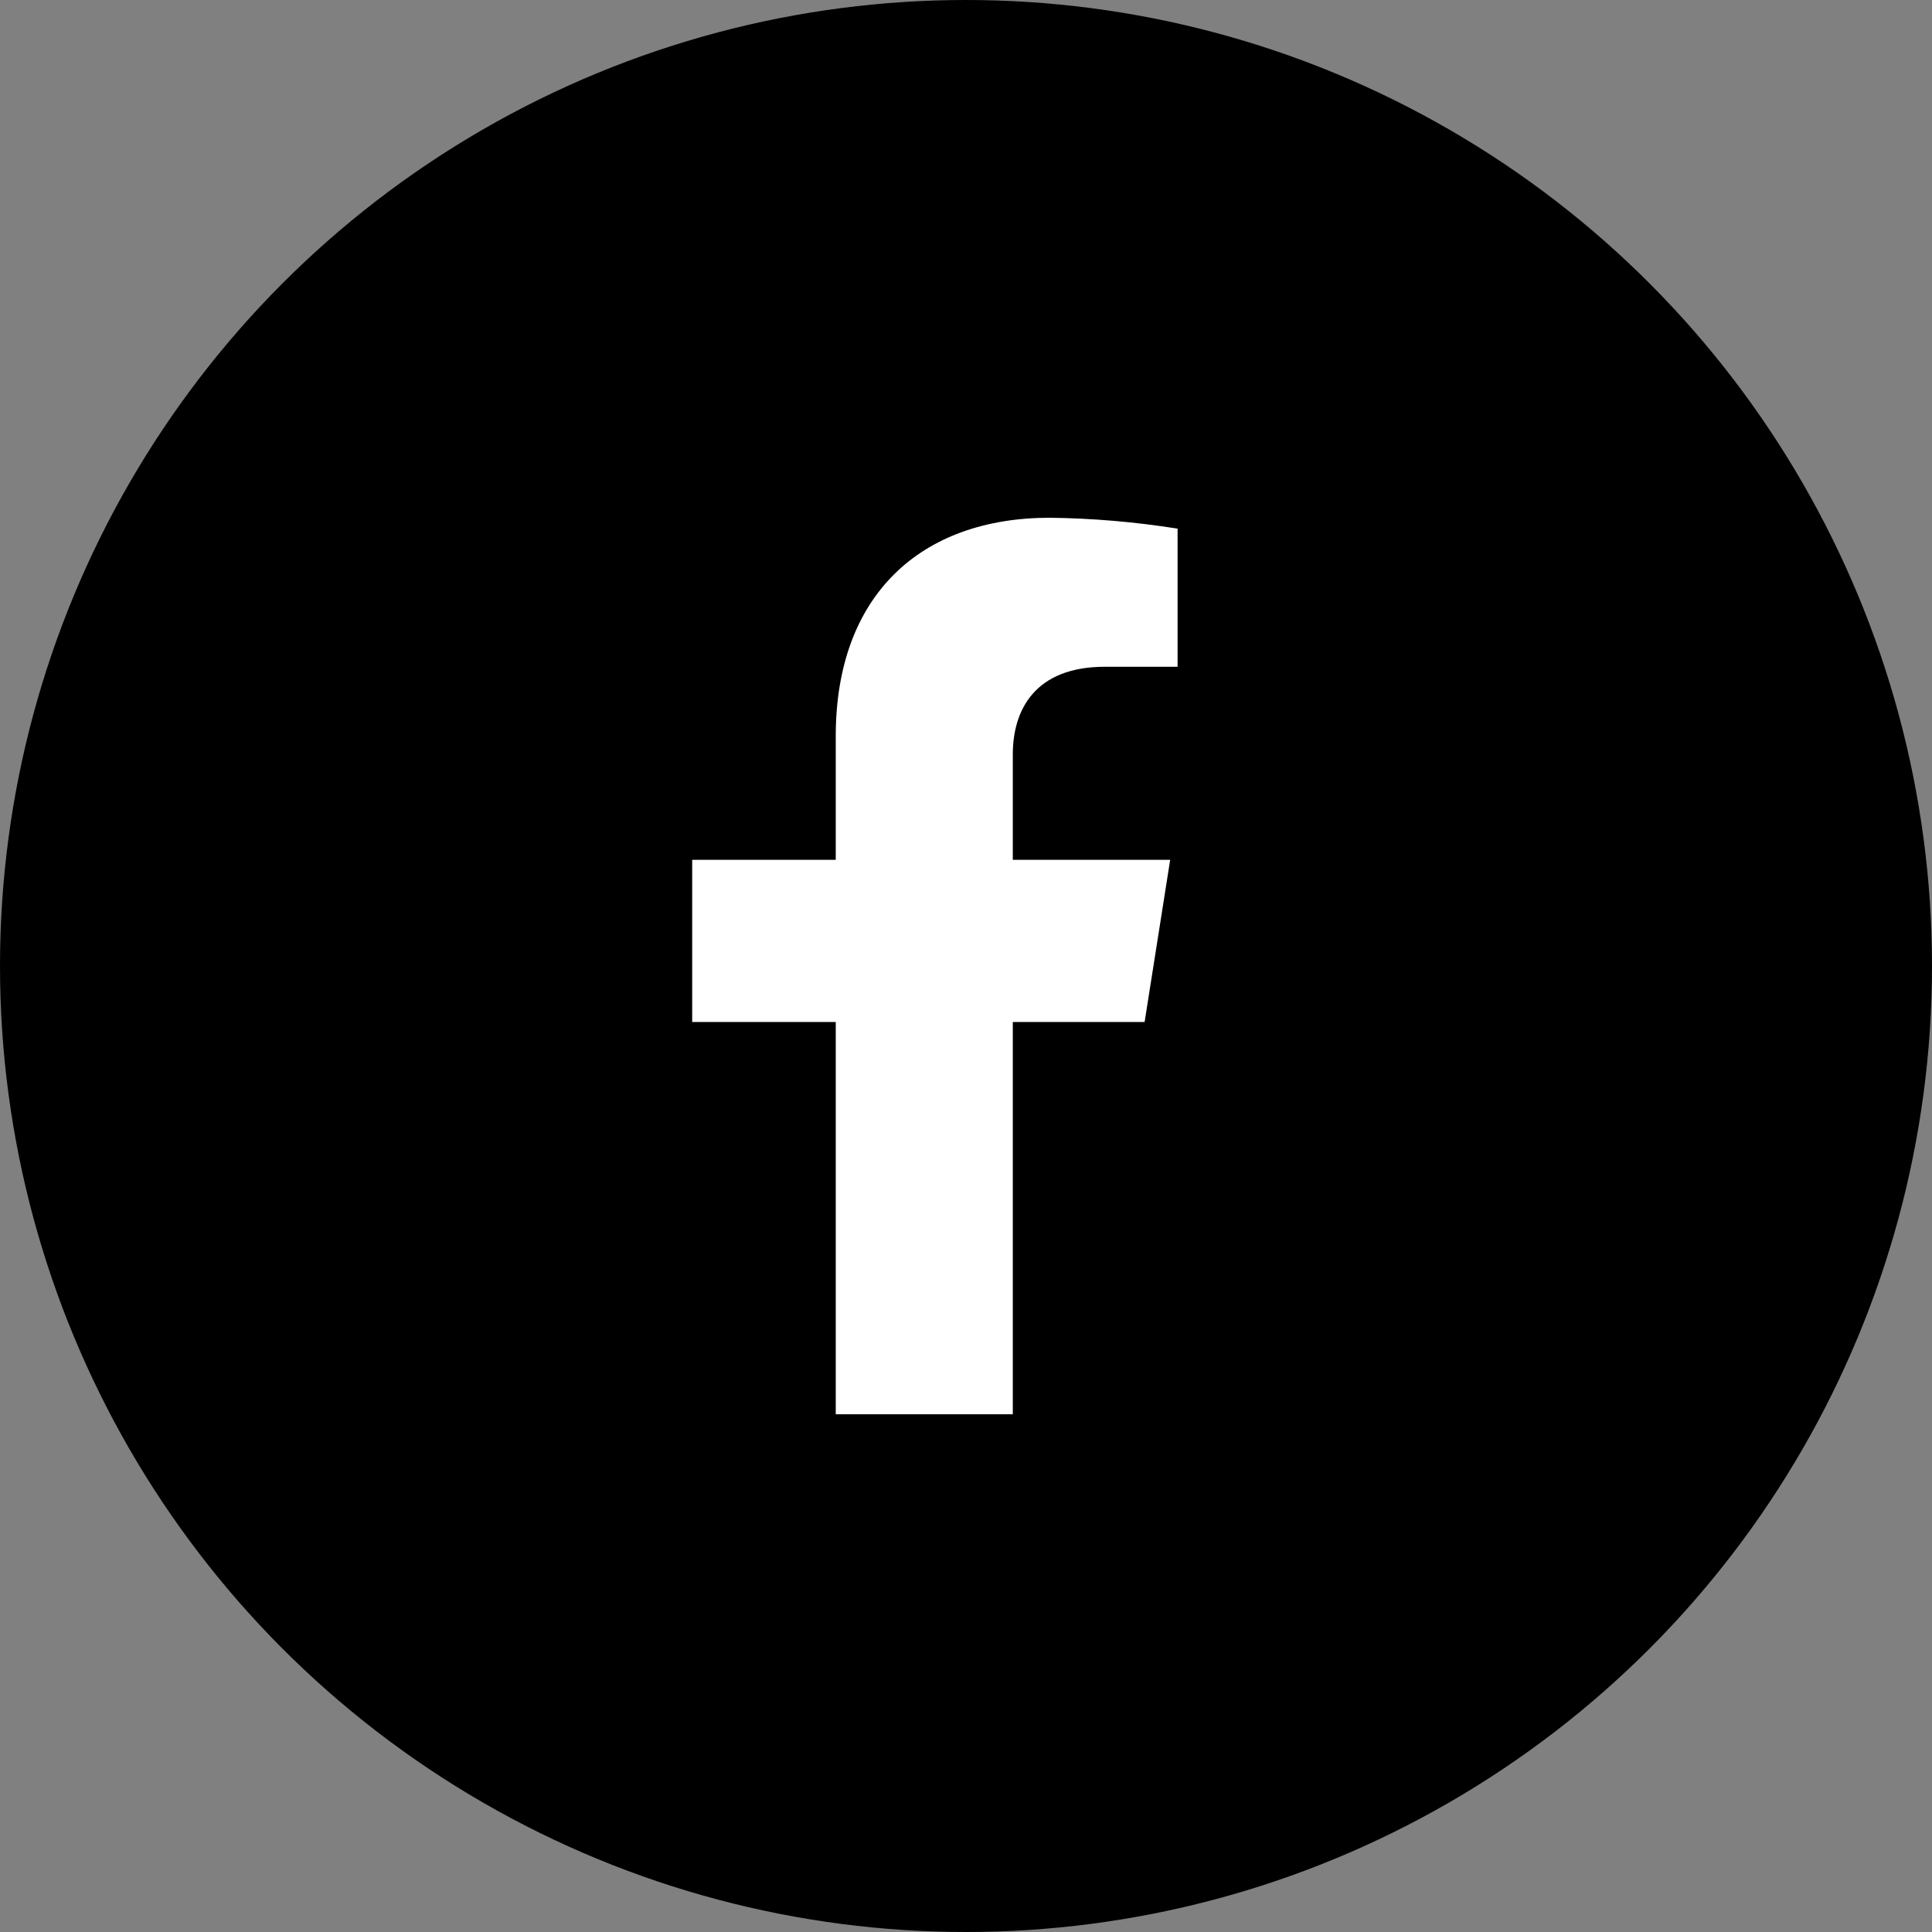
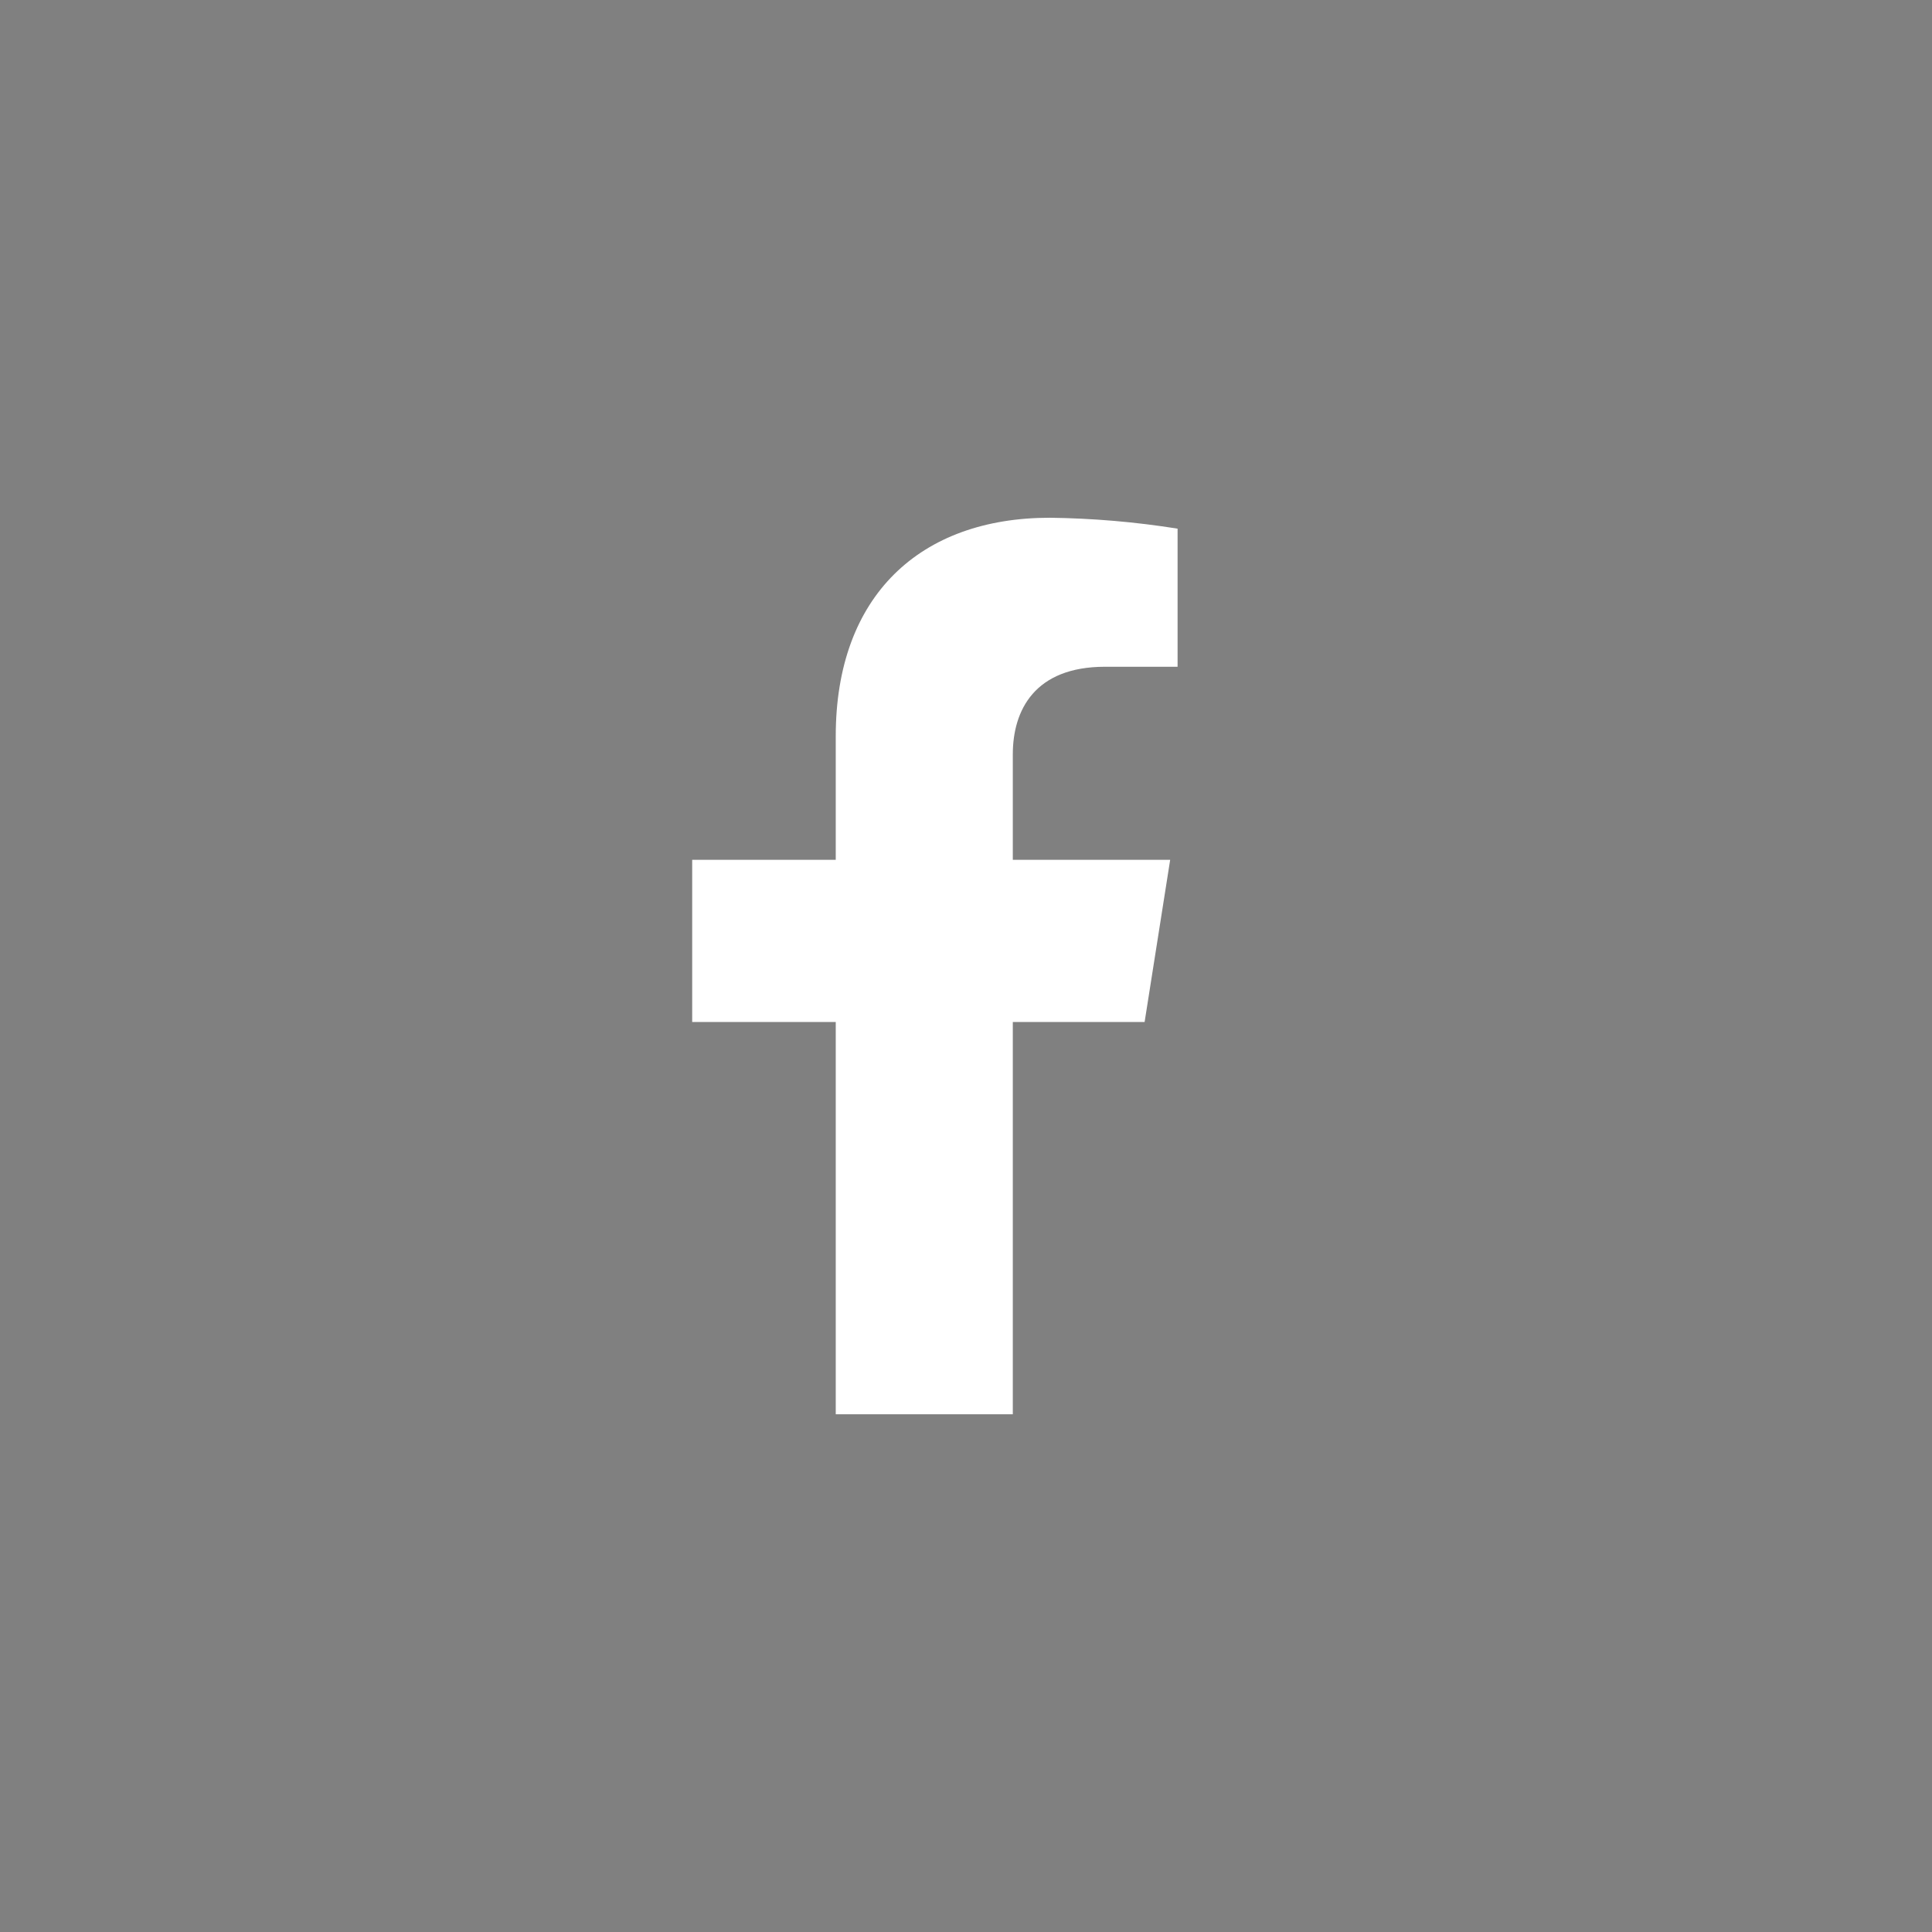
<svg xmlns="http://www.w3.org/2000/svg" fill="none" viewBox="0 0 62 62" height="62" width="62">
  <rect x="0" y="0" width="62" height="62" fill="#808080" stroke="none" />
-   <circle fill="black" r="31" cy="31" cx="31" />
  <path fill="white" d="M36.732 32.797L37.552 27.593H32.502V24.21C32.502 22.787 33.207 21.397 35.461 21.397H37.79V16.965C36.434 16.749 35.064 16.632 33.691 16.615C29.534 16.615 26.82 19.112 26.82 23.625V27.593H22.213V32.797H26.82V45.385H32.502V32.797H36.732Z" />
</svg>